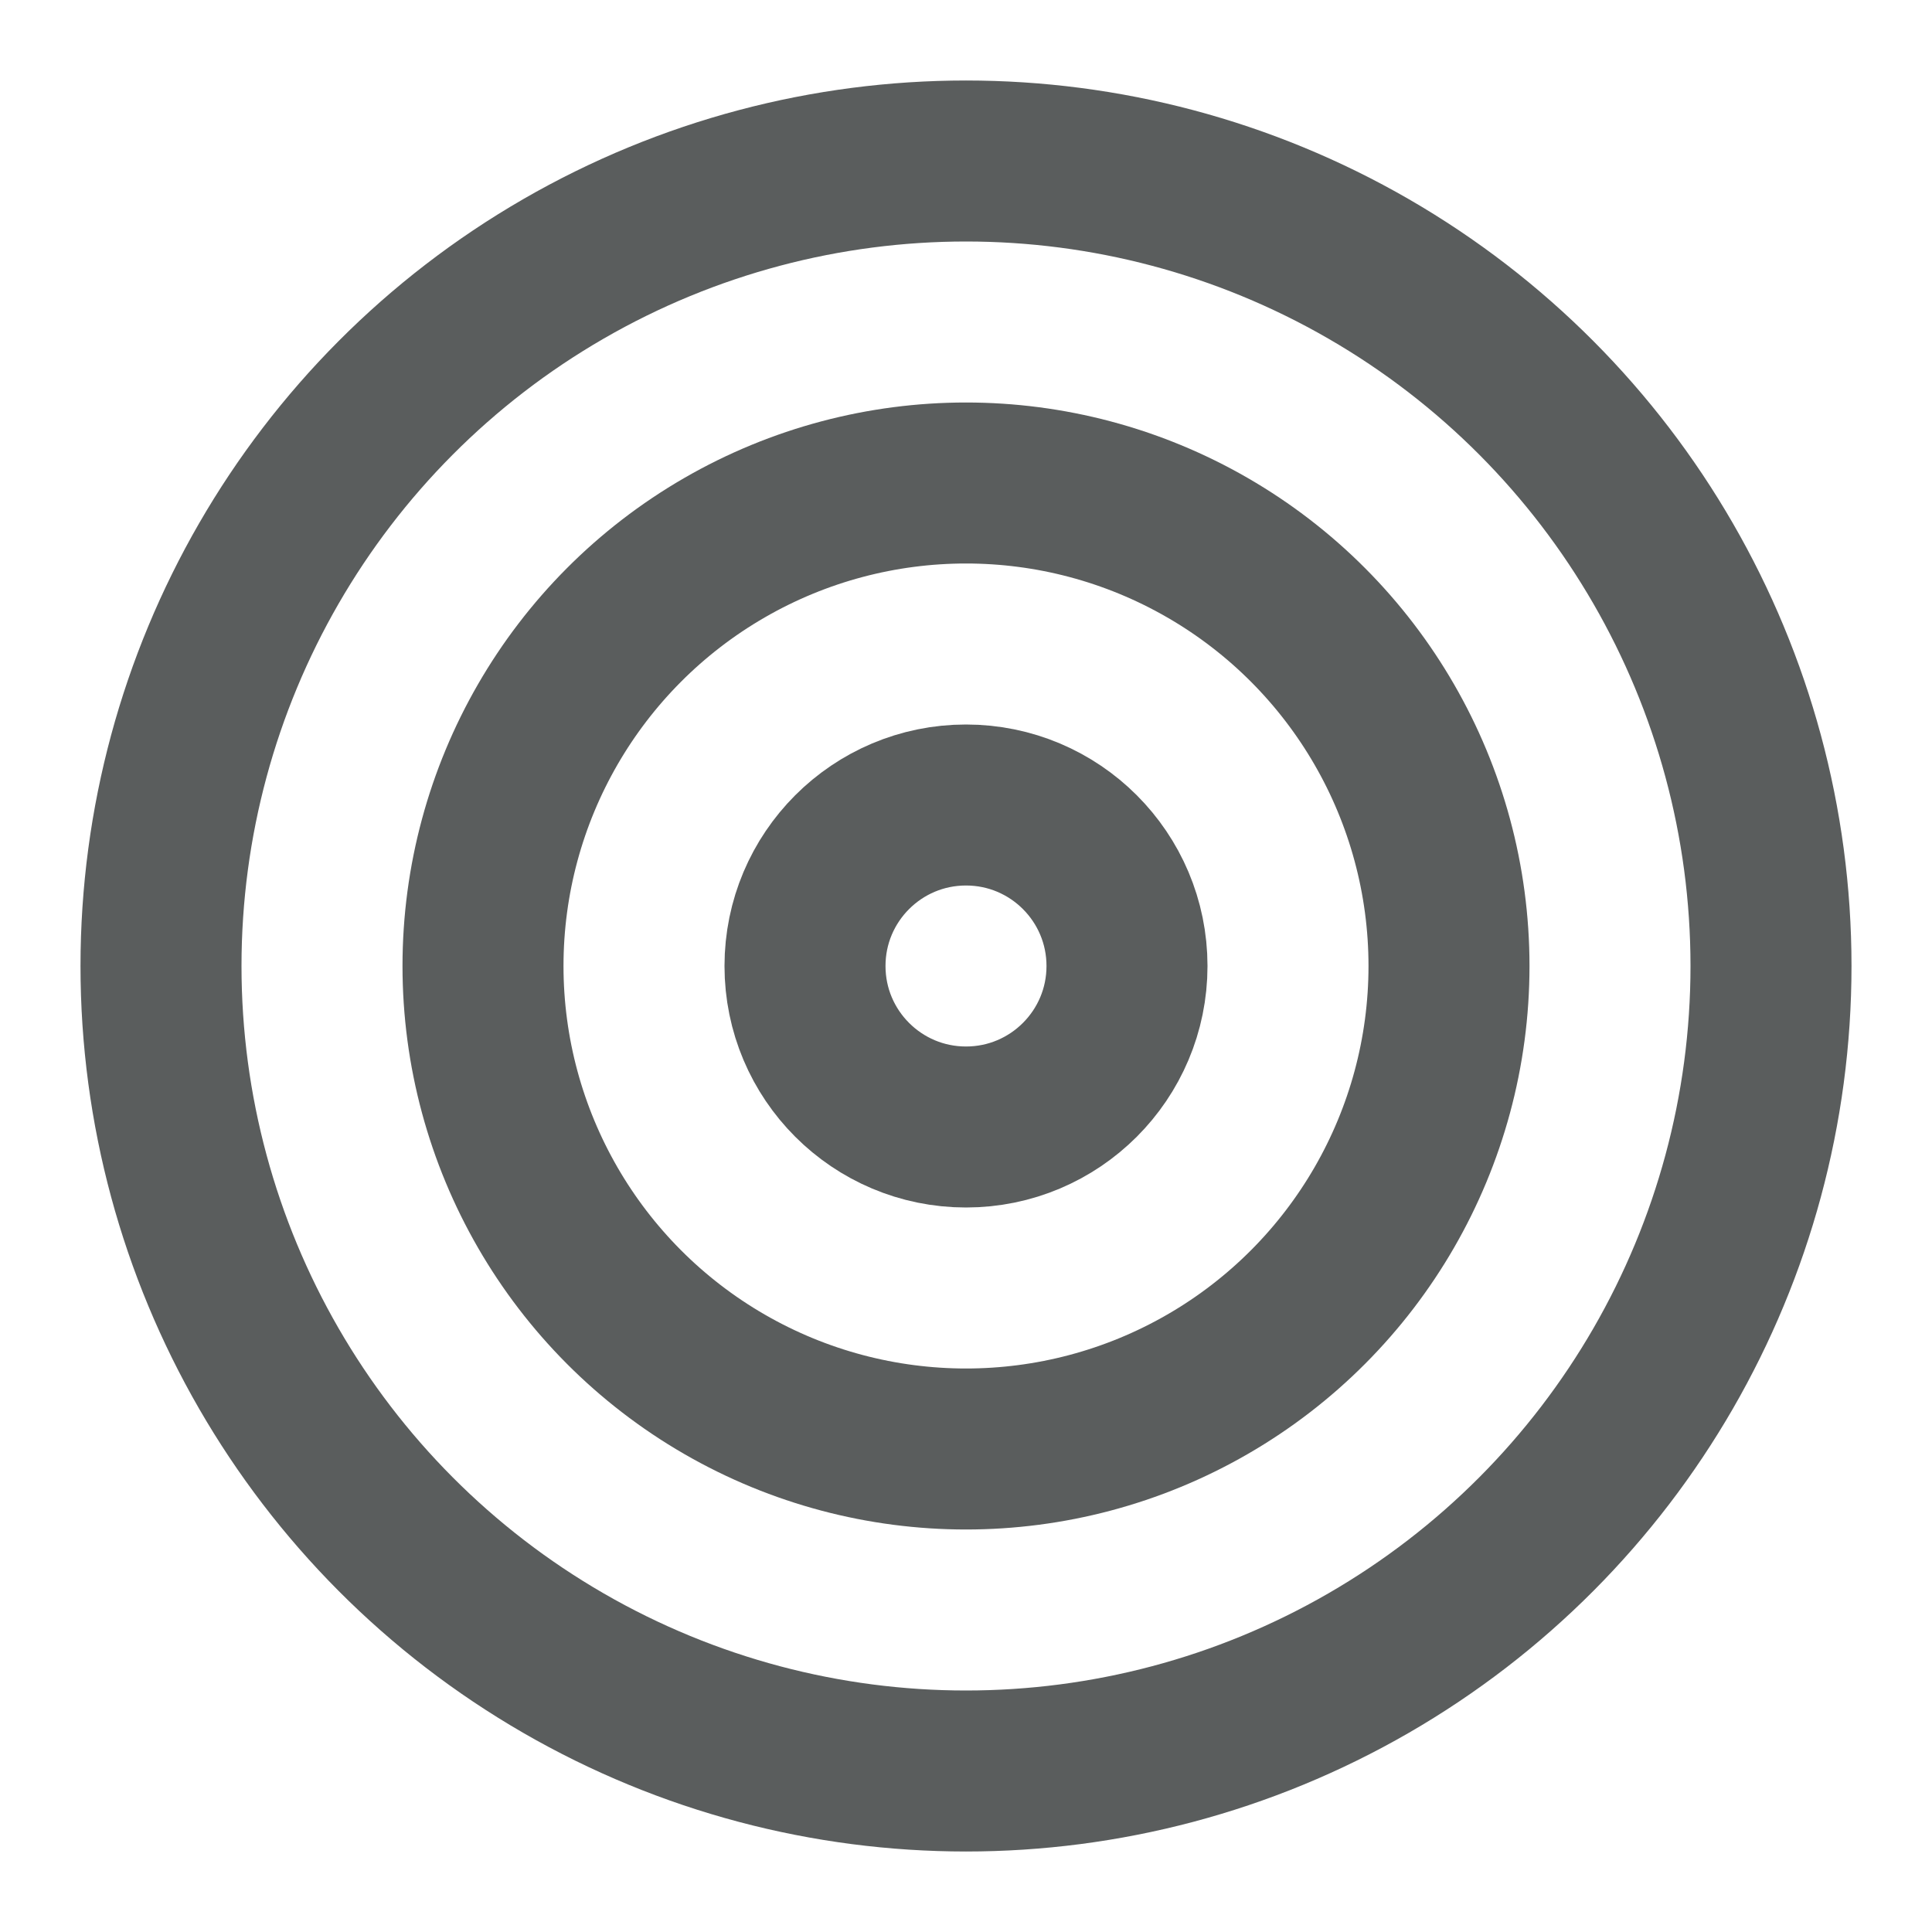
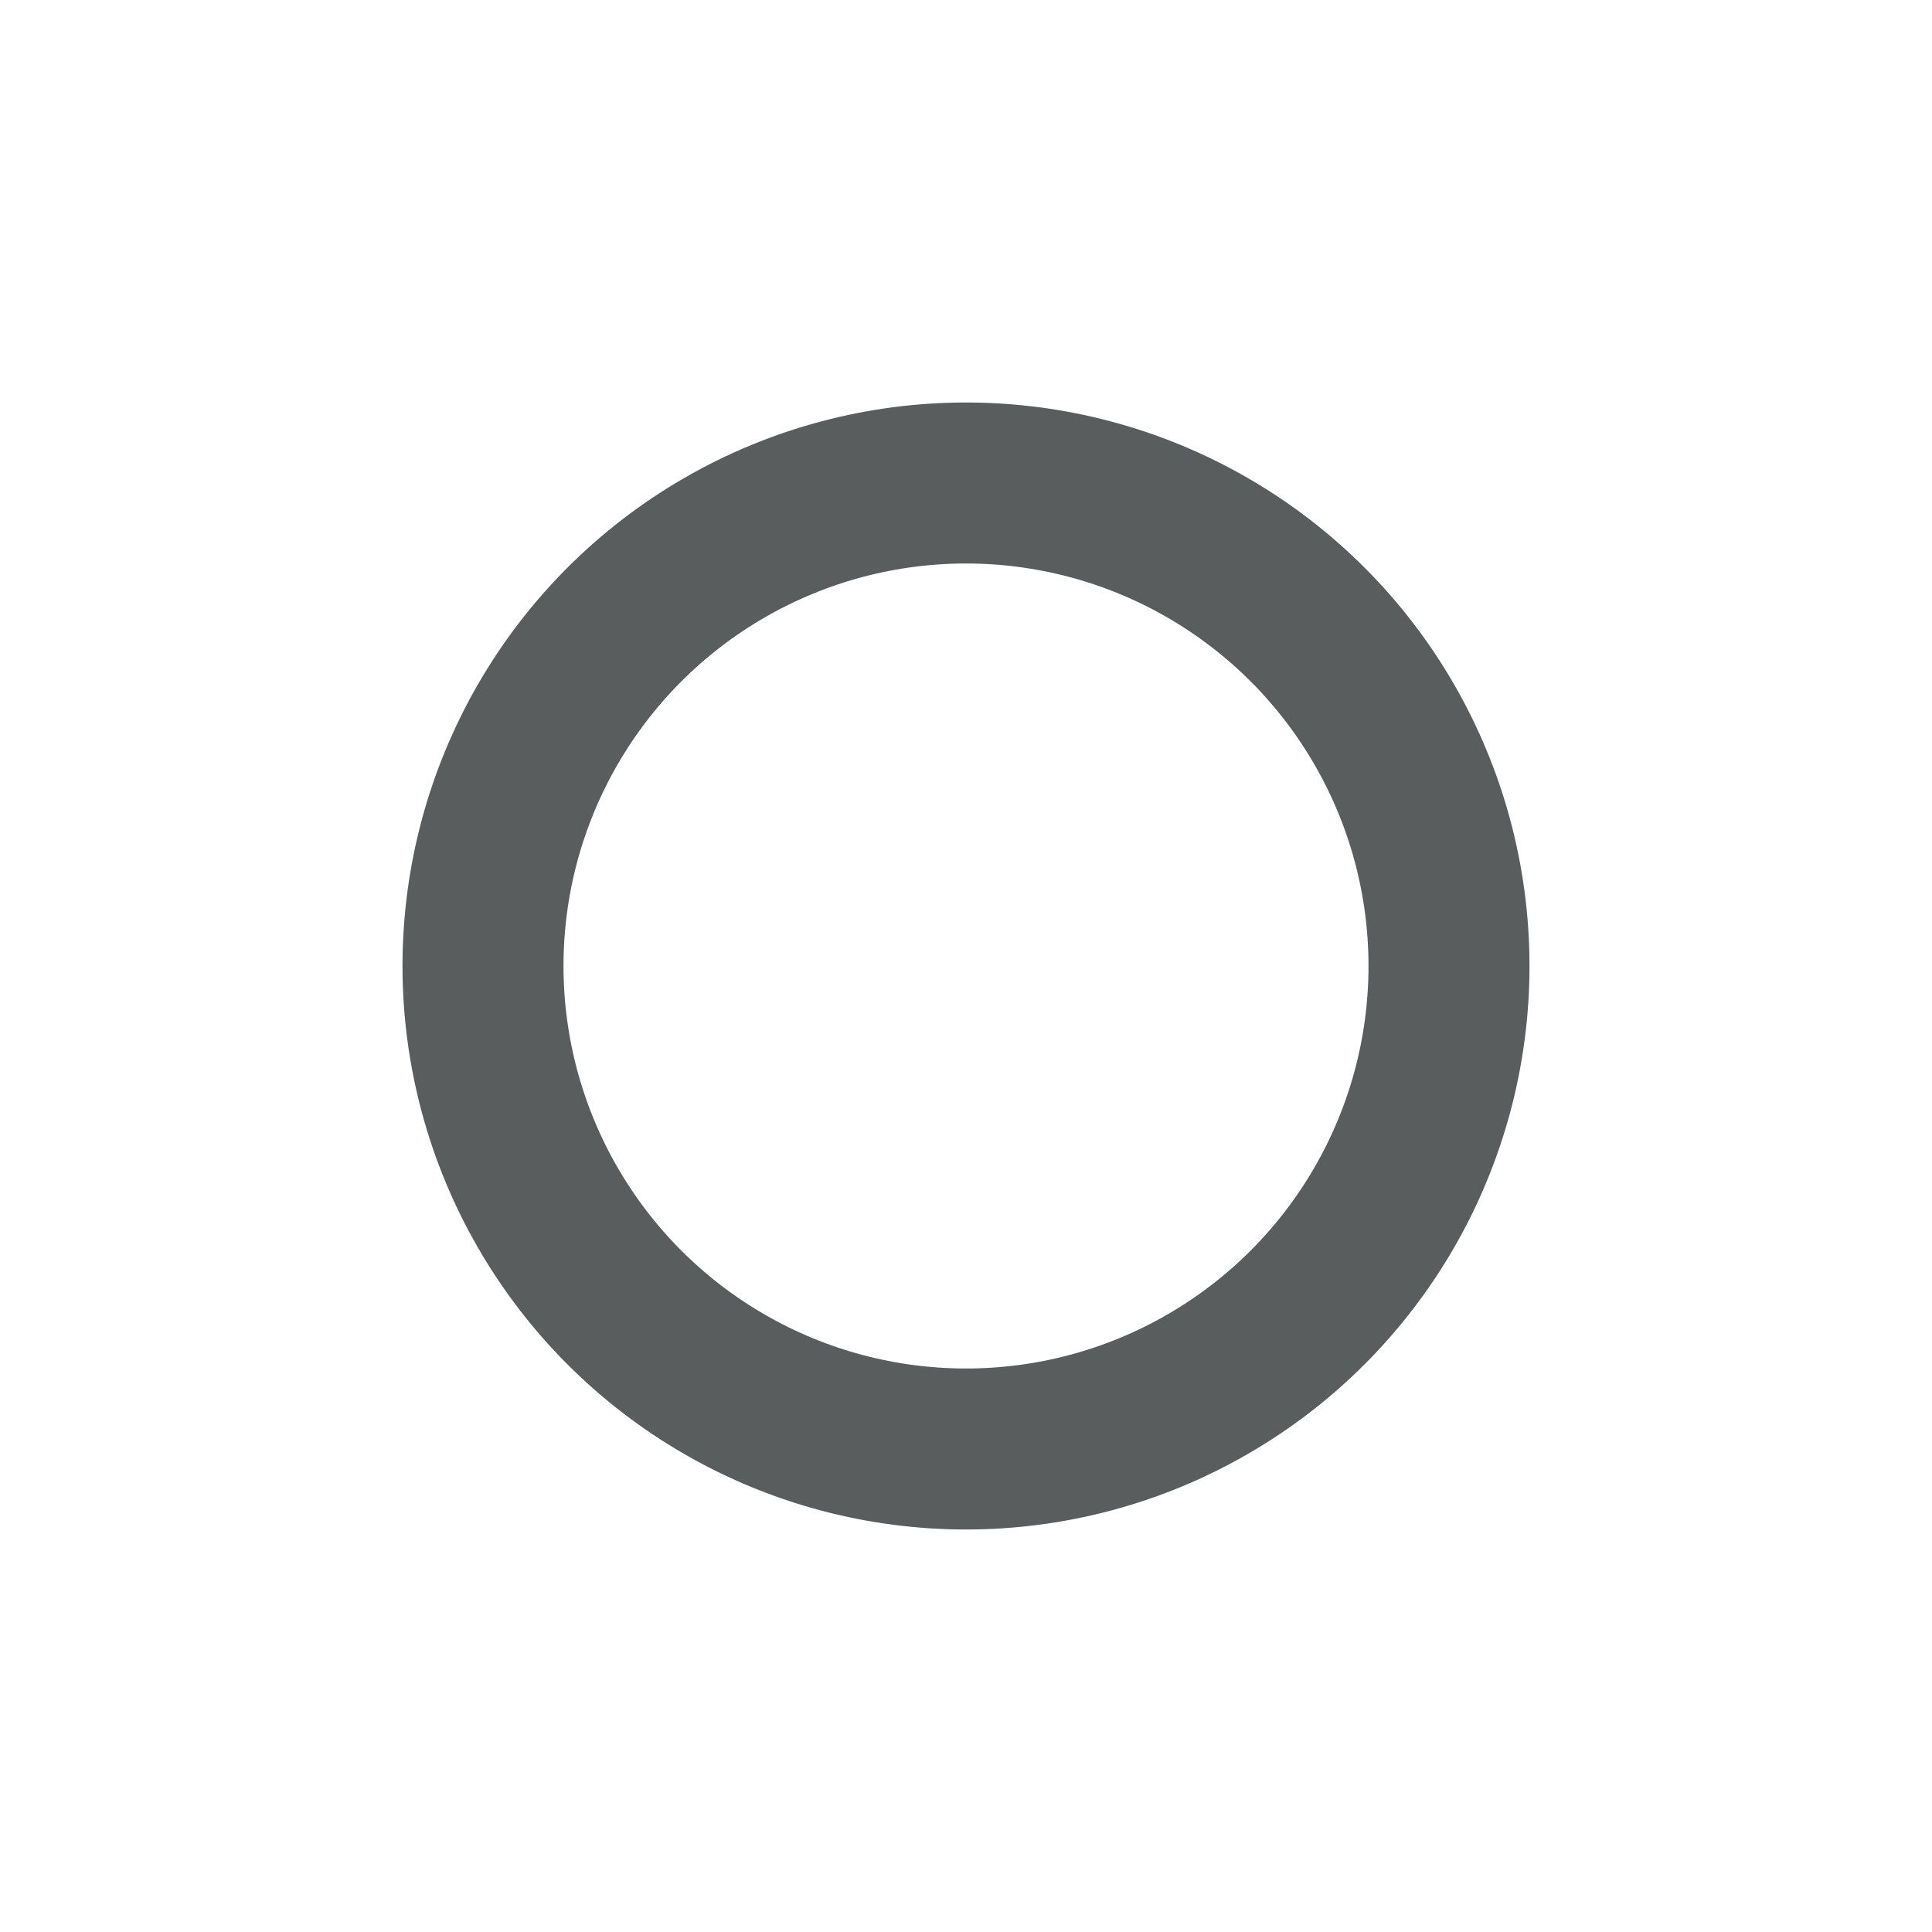
<svg xmlns="http://www.w3.org/2000/svg" width="24" height="24" viewBox="0 0 24 24" fill="none" stroke="#5a5d5d" stroke-width="2" stroke-linecap="round" stroke-linejoin="round" class="lucide lucide-target">
-   <circle cx="12" cy="12" r="10" />
  <circle cx="12" cy="12" r="6" />
-   <circle cx="12" cy="12" r="2" />
</svg>